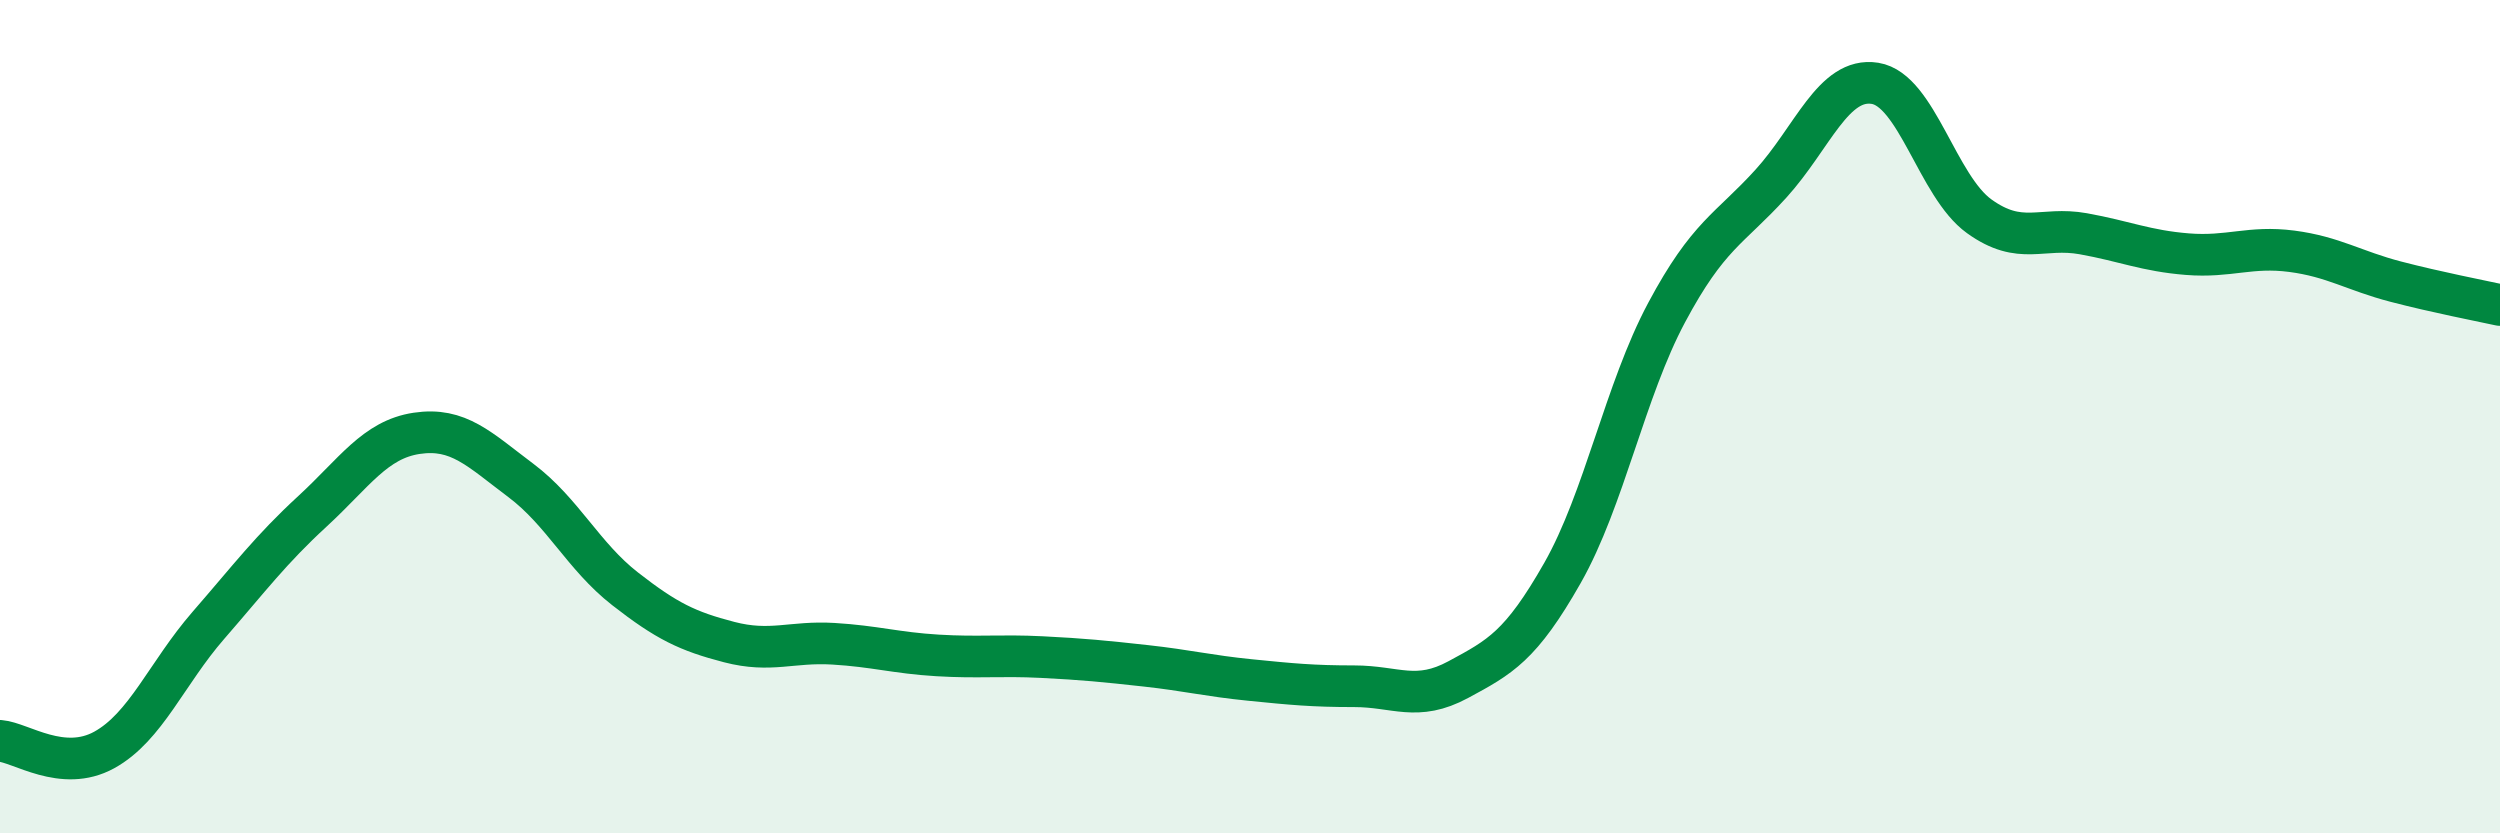
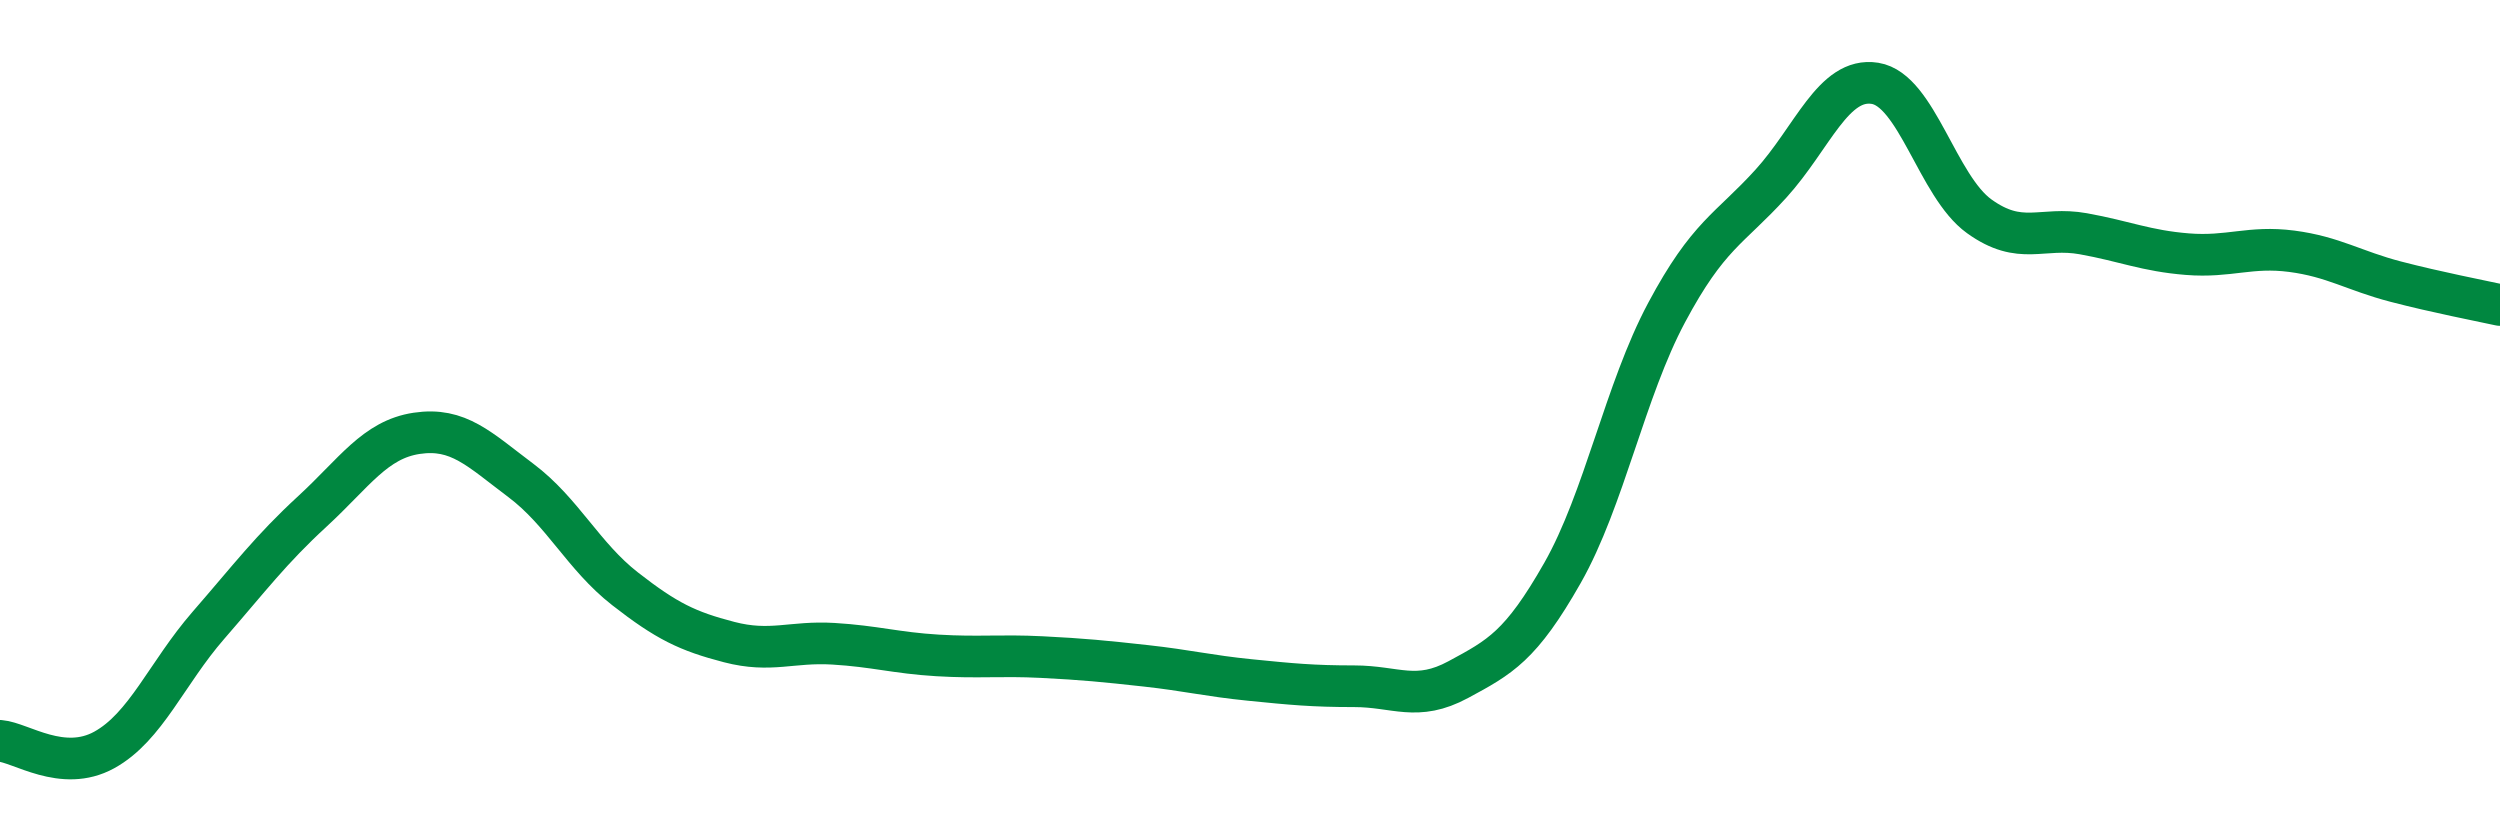
<svg xmlns="http://www.w3.org/2000/svg" width="60" height="20" viewBox="0 0 60 20">
-   <path d="M 0,17.78 C 0.5,17.82 1.5,18.55 2.5,18 C 3.5,17.45 4,16.16 5,15.01 C 6,13.86 6.5,13.19 7.5,12.27 C 8.5,11.35 9,10.55 10,10.4 C 11,10.25 11.5,10.78 12.5,11.53 C 13.5,12.28 14,13.35 15,14.13 C 16,14.91 16.5,15.15 17.5,15.41 C 18.5,15.67 19,15.39 20,15.45 C 21,15.51 21.5,15.67 22.5,15.73 C 23.5,15.79 24,15.72 25,15.77 C 26,15.82 26.5,15.87 27.5,15.98 C 28.5,16.09 29,16.22 30,16.32 C 31,16.42 31.5,16.47 32.5,16.47 C 33.5,16.47 34,16.85 35,16.31 C 36,15.77 36.5,15.51 37.5,13.75 C 38.5,11.99 39,9.37 40,7.5 C 41,5.63 41.5,5.51 42.5,4.41 C 43.5,3.31 44,1.84 45,2 C 46,2.16 46.5,4.47 47.5,5.19 C 48.5,5.91 49,5.43 50,5.61 C 51,5.79 51.5,6.02 52.5,6.1 C 53.5,6.18 54,5.9 55,6.03 C 56,6.16 56.5,6.5 57.5,6.76 C 58.5,7.02 59.5,7.21 60,7.32L60 20L0 20Z" fill="#008740" opacity="0.1" stroke-linecap="round" stroke-linejoin="round" />
  <path d="M 0,17.78 C 0.5,17.82 1.5,18.55 2.5,18 C 3.5,17.45 4,16.16 5,15.01 C 6,13.86 6.5,13.19 7.5,12.27 C 8.5,11.35 9,10.55 10,10.4 C 11,10.25 11.5,10.78 12.5,11.53 C 13.5,12.28 14,13.35 15,14.13 C 16,14.91 16.5,15.15 17.5,15.41 C 18.5,15.67 19,15.39 20,15.45 C 21,15.51 21.5,15.67 22.5,15.73 C 23.5,15.79 24,15.72 25,15.77 C 26,15.82 26.5,15.87 27.5,15.98 C 28.5,16.09 29,16.22 30,16.32 C 31,16.42 31.5,16.47 32.5,16.47 C 33.5,16.47 34,16.85 35,16.31 C 36,15.77 36.5,15.51 37.5,13.75 C 38.5,11.99 39,9.37 40,7.5 C 41,5.63 41.5,5.51 42.5,4.41 C 43.5,3.31 44,1.84 45,2 C 46,2.16 46.5,4.47 47.5,5.19 C 48.5,5.91 49,5.43 50,5.61 C 51,5.79 51.5,6.02 52.5,6.1 C 53.5,6.18 54,5.9 55,6.03 C 56,6.16 56.5,6.5 57.5,6.76 C 58.5,7.02 59.5,7.21 60,7.32" stroke="#008740" stroke-width="1" fill="none" stroke-linecap="round" stroke-linejoin="round" />
</svg>